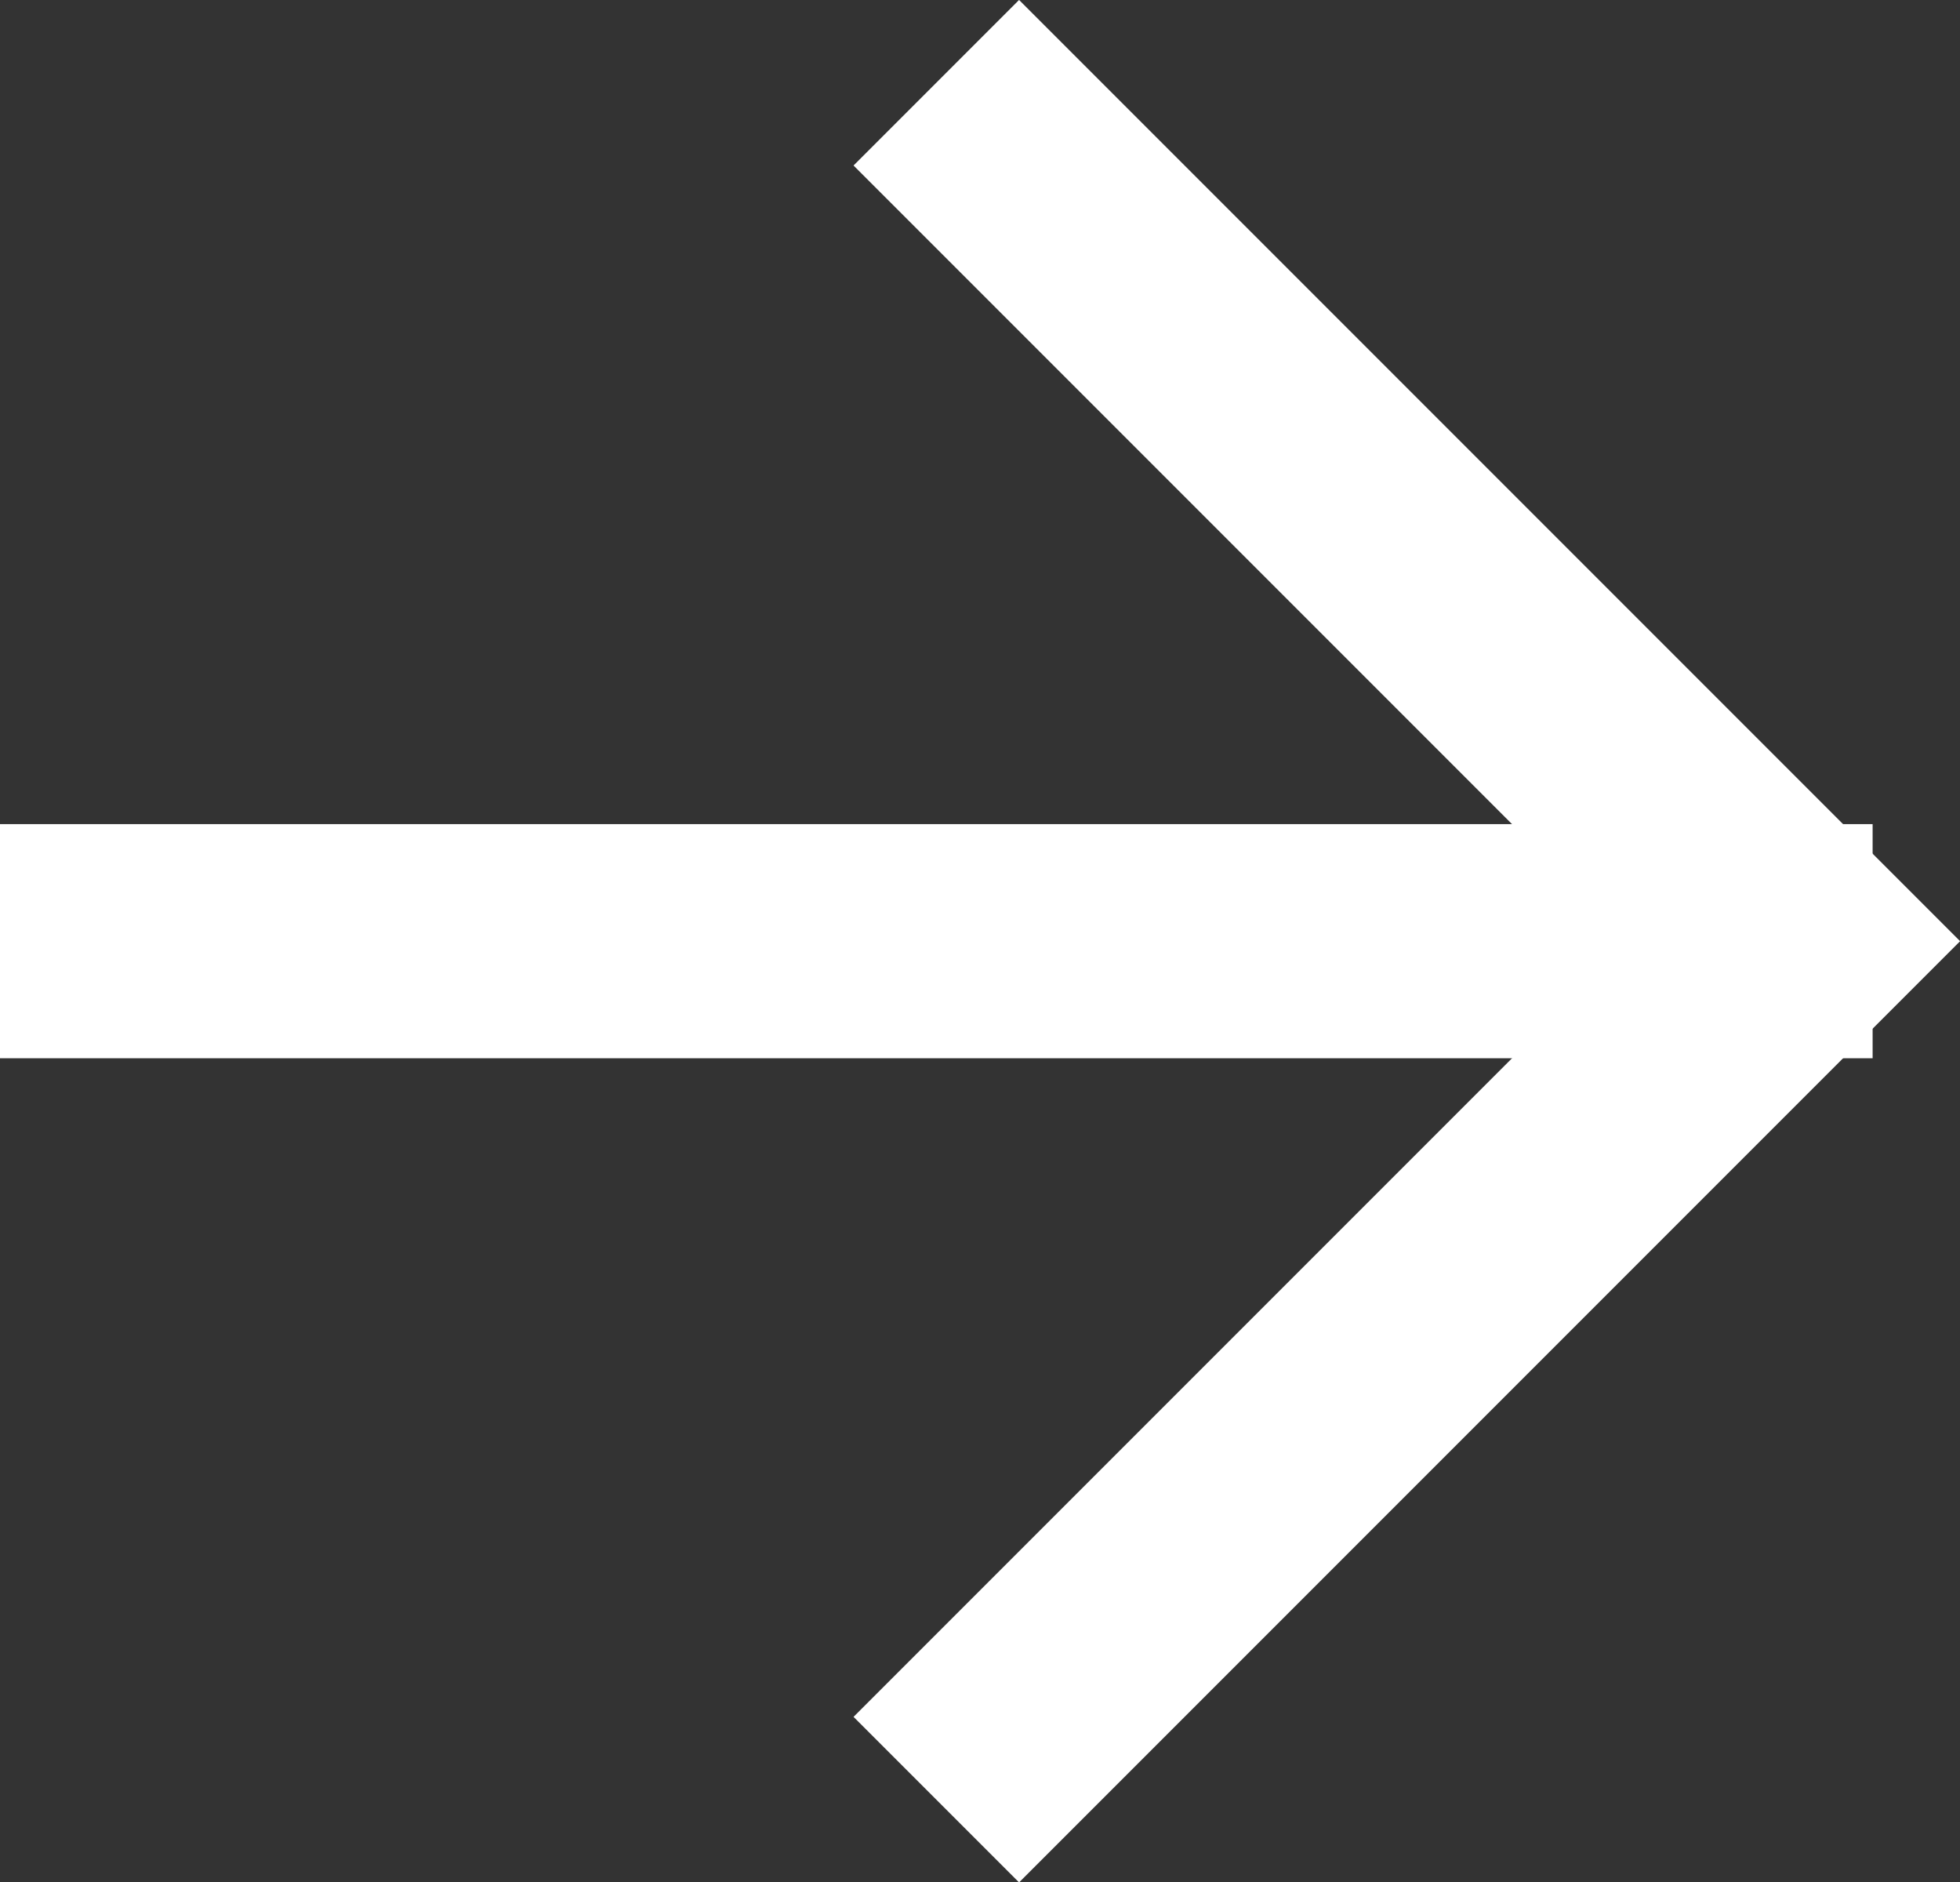
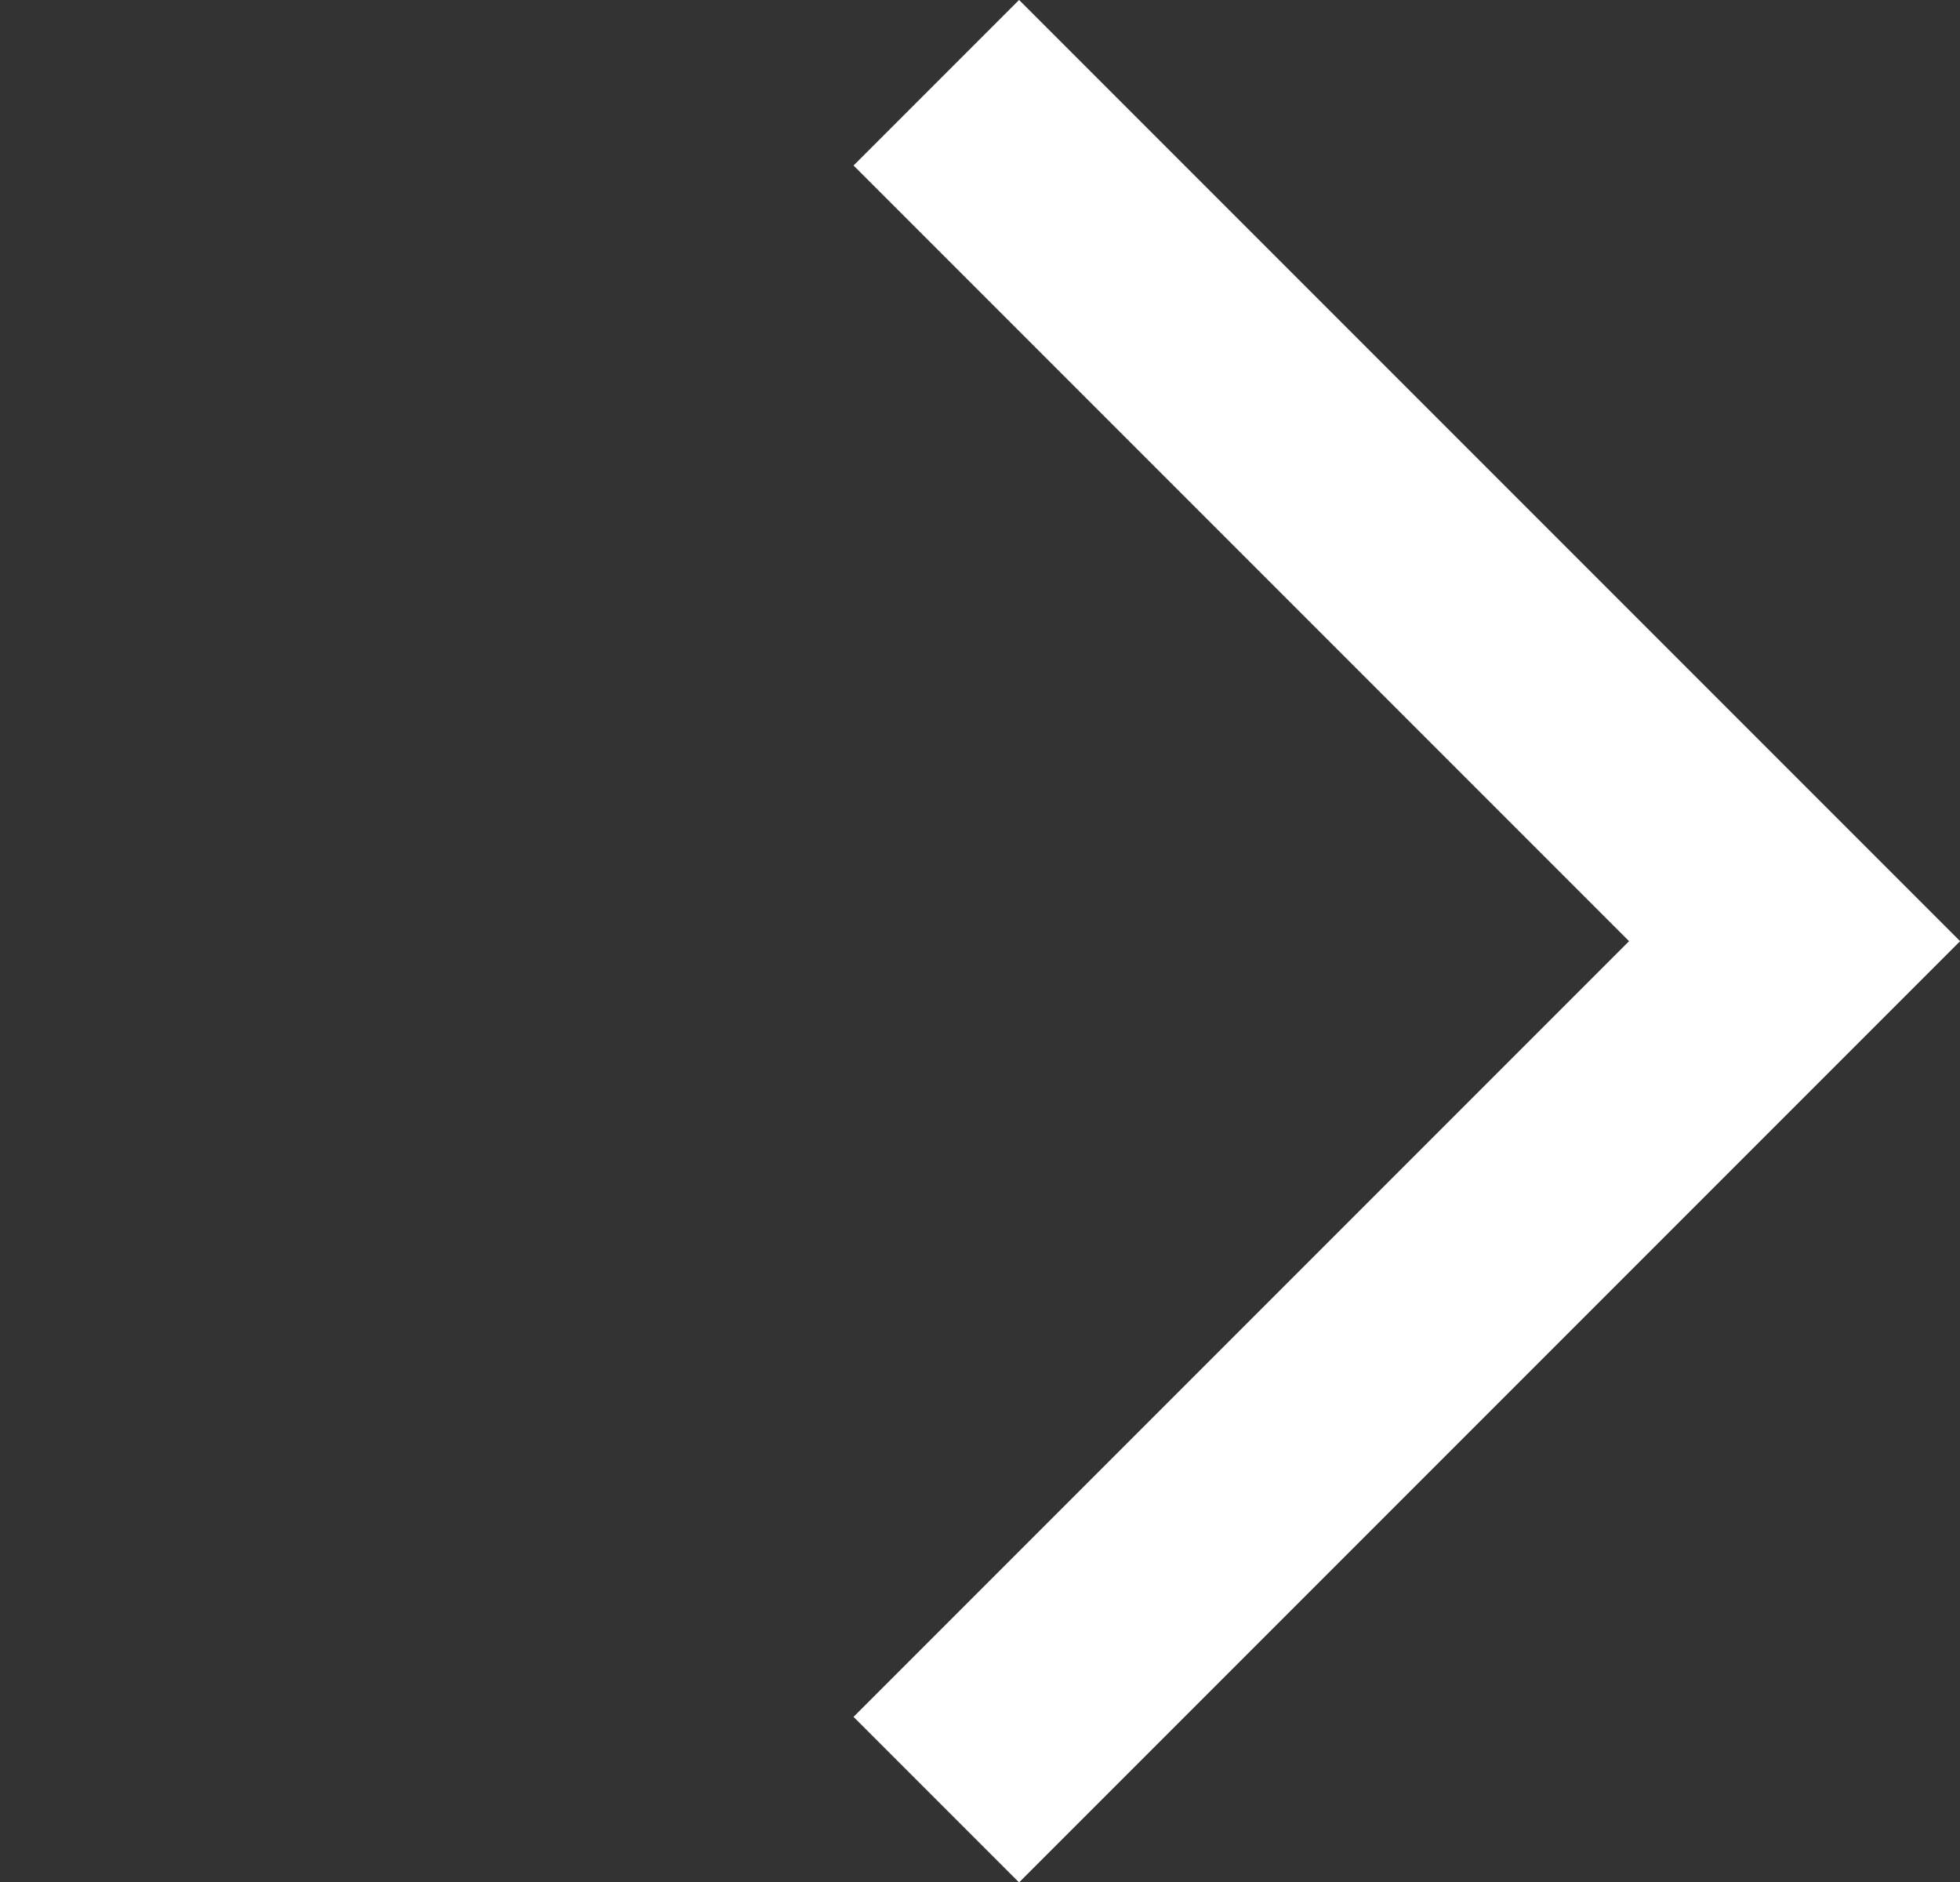
<svg xmlns="http://www.w3.org/2000/svg" viewBox="0 0 12.56 12.06">
  <rect x="0" y="0" width="12.56" height="12.06" fill="#333333" stroke="none" />
  <defs>
    <style>
            .cls-1 {
                fill: none;
                stroke: #fff;
                stroke-miterlimit: 10;
                stroke-width: 1.5px;
            }
        </style>
  </defs>
  <title>arrow</title>
  <g id="Layer_2" data-name="Layer 2">
    <g id="Web">
      <polyline class="cls-1" points="6 0.53 11.5 6.03 6 11.53" />
-       <line class="cls-1" x1="12" y1="6.03" y2="6.03" />
    </g>
  </g>
</svg>